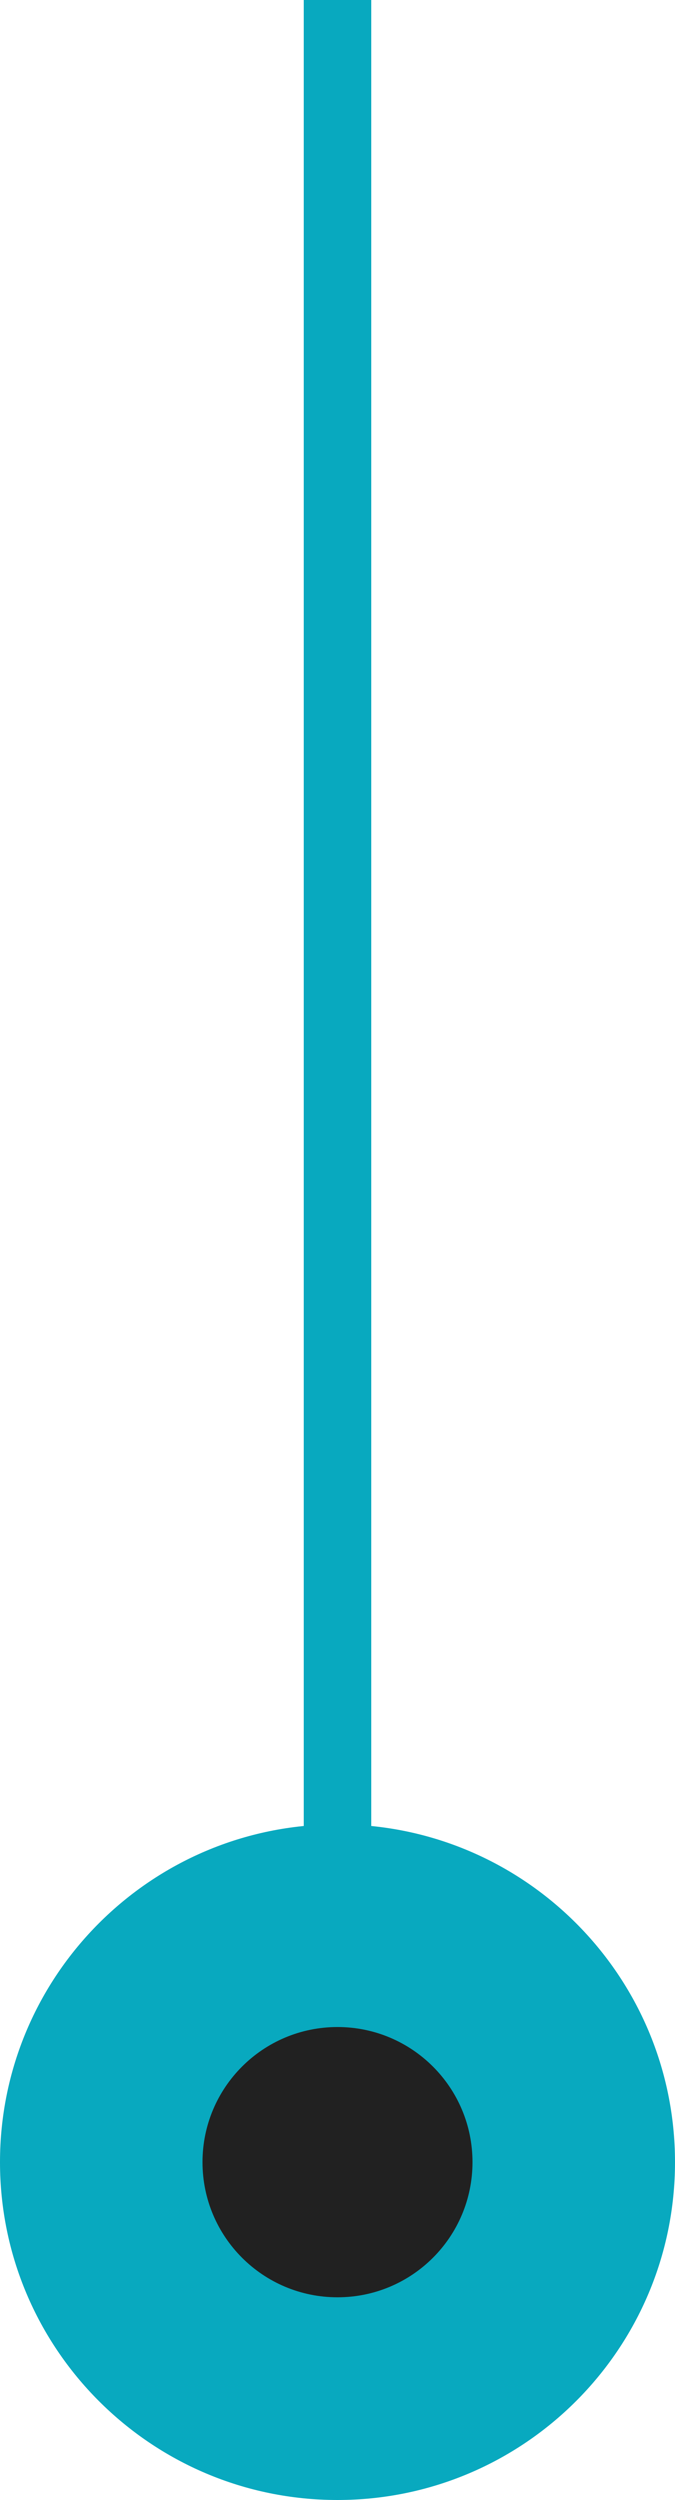
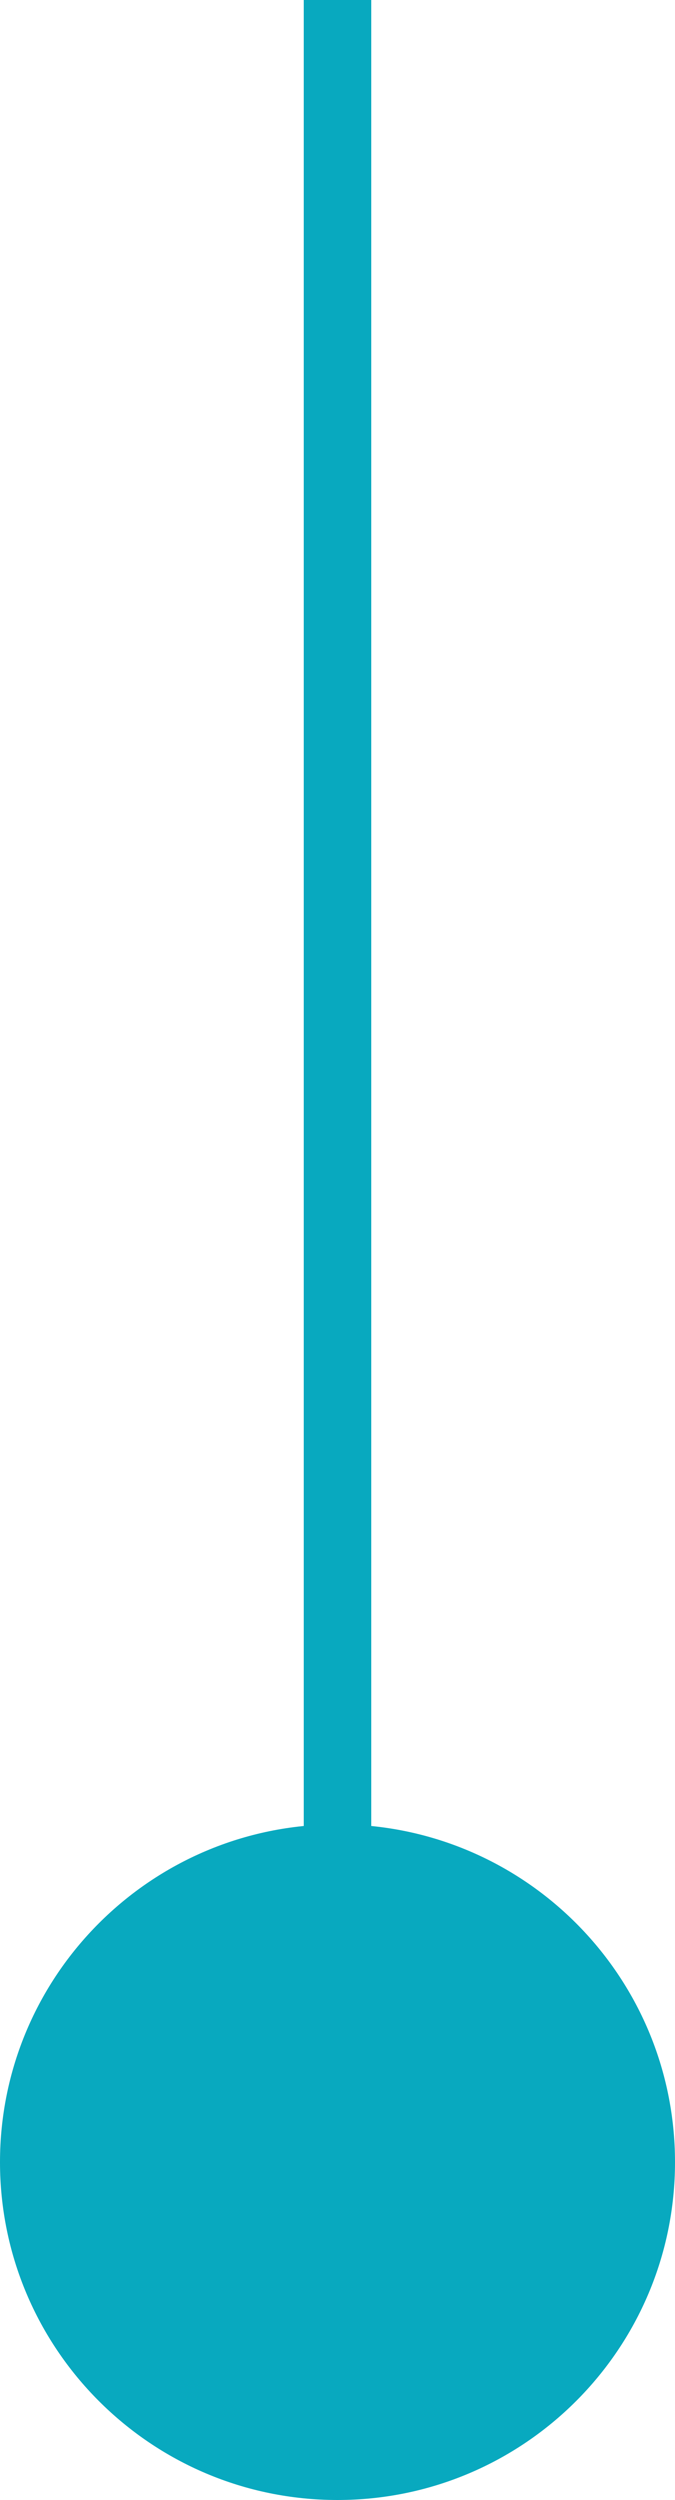
<svg xmlns="http://www.w3.org/2000/svg" width="10" height="37" viewBox="0 0 10 37" fill="none">
  <path d="M10 32C10 34.761 7.761 37 5 37C2.239 37 0 34.761 0 32C0 29.239 2.239 27 5 27C7.761 27 10 29.239 10 32Z" fill="#08A9BF" />
-   <path d="M7 32C7 33.105 6.105 34 5 34C3.895 34 3 33.105 3 32C3 30.895 3.895 30 5 30C6.105 30 7 30.895 7 32Z" fill="#212121" />
  <path d="M5 0L5 28" stroke="#08A9BF" />
</svg>